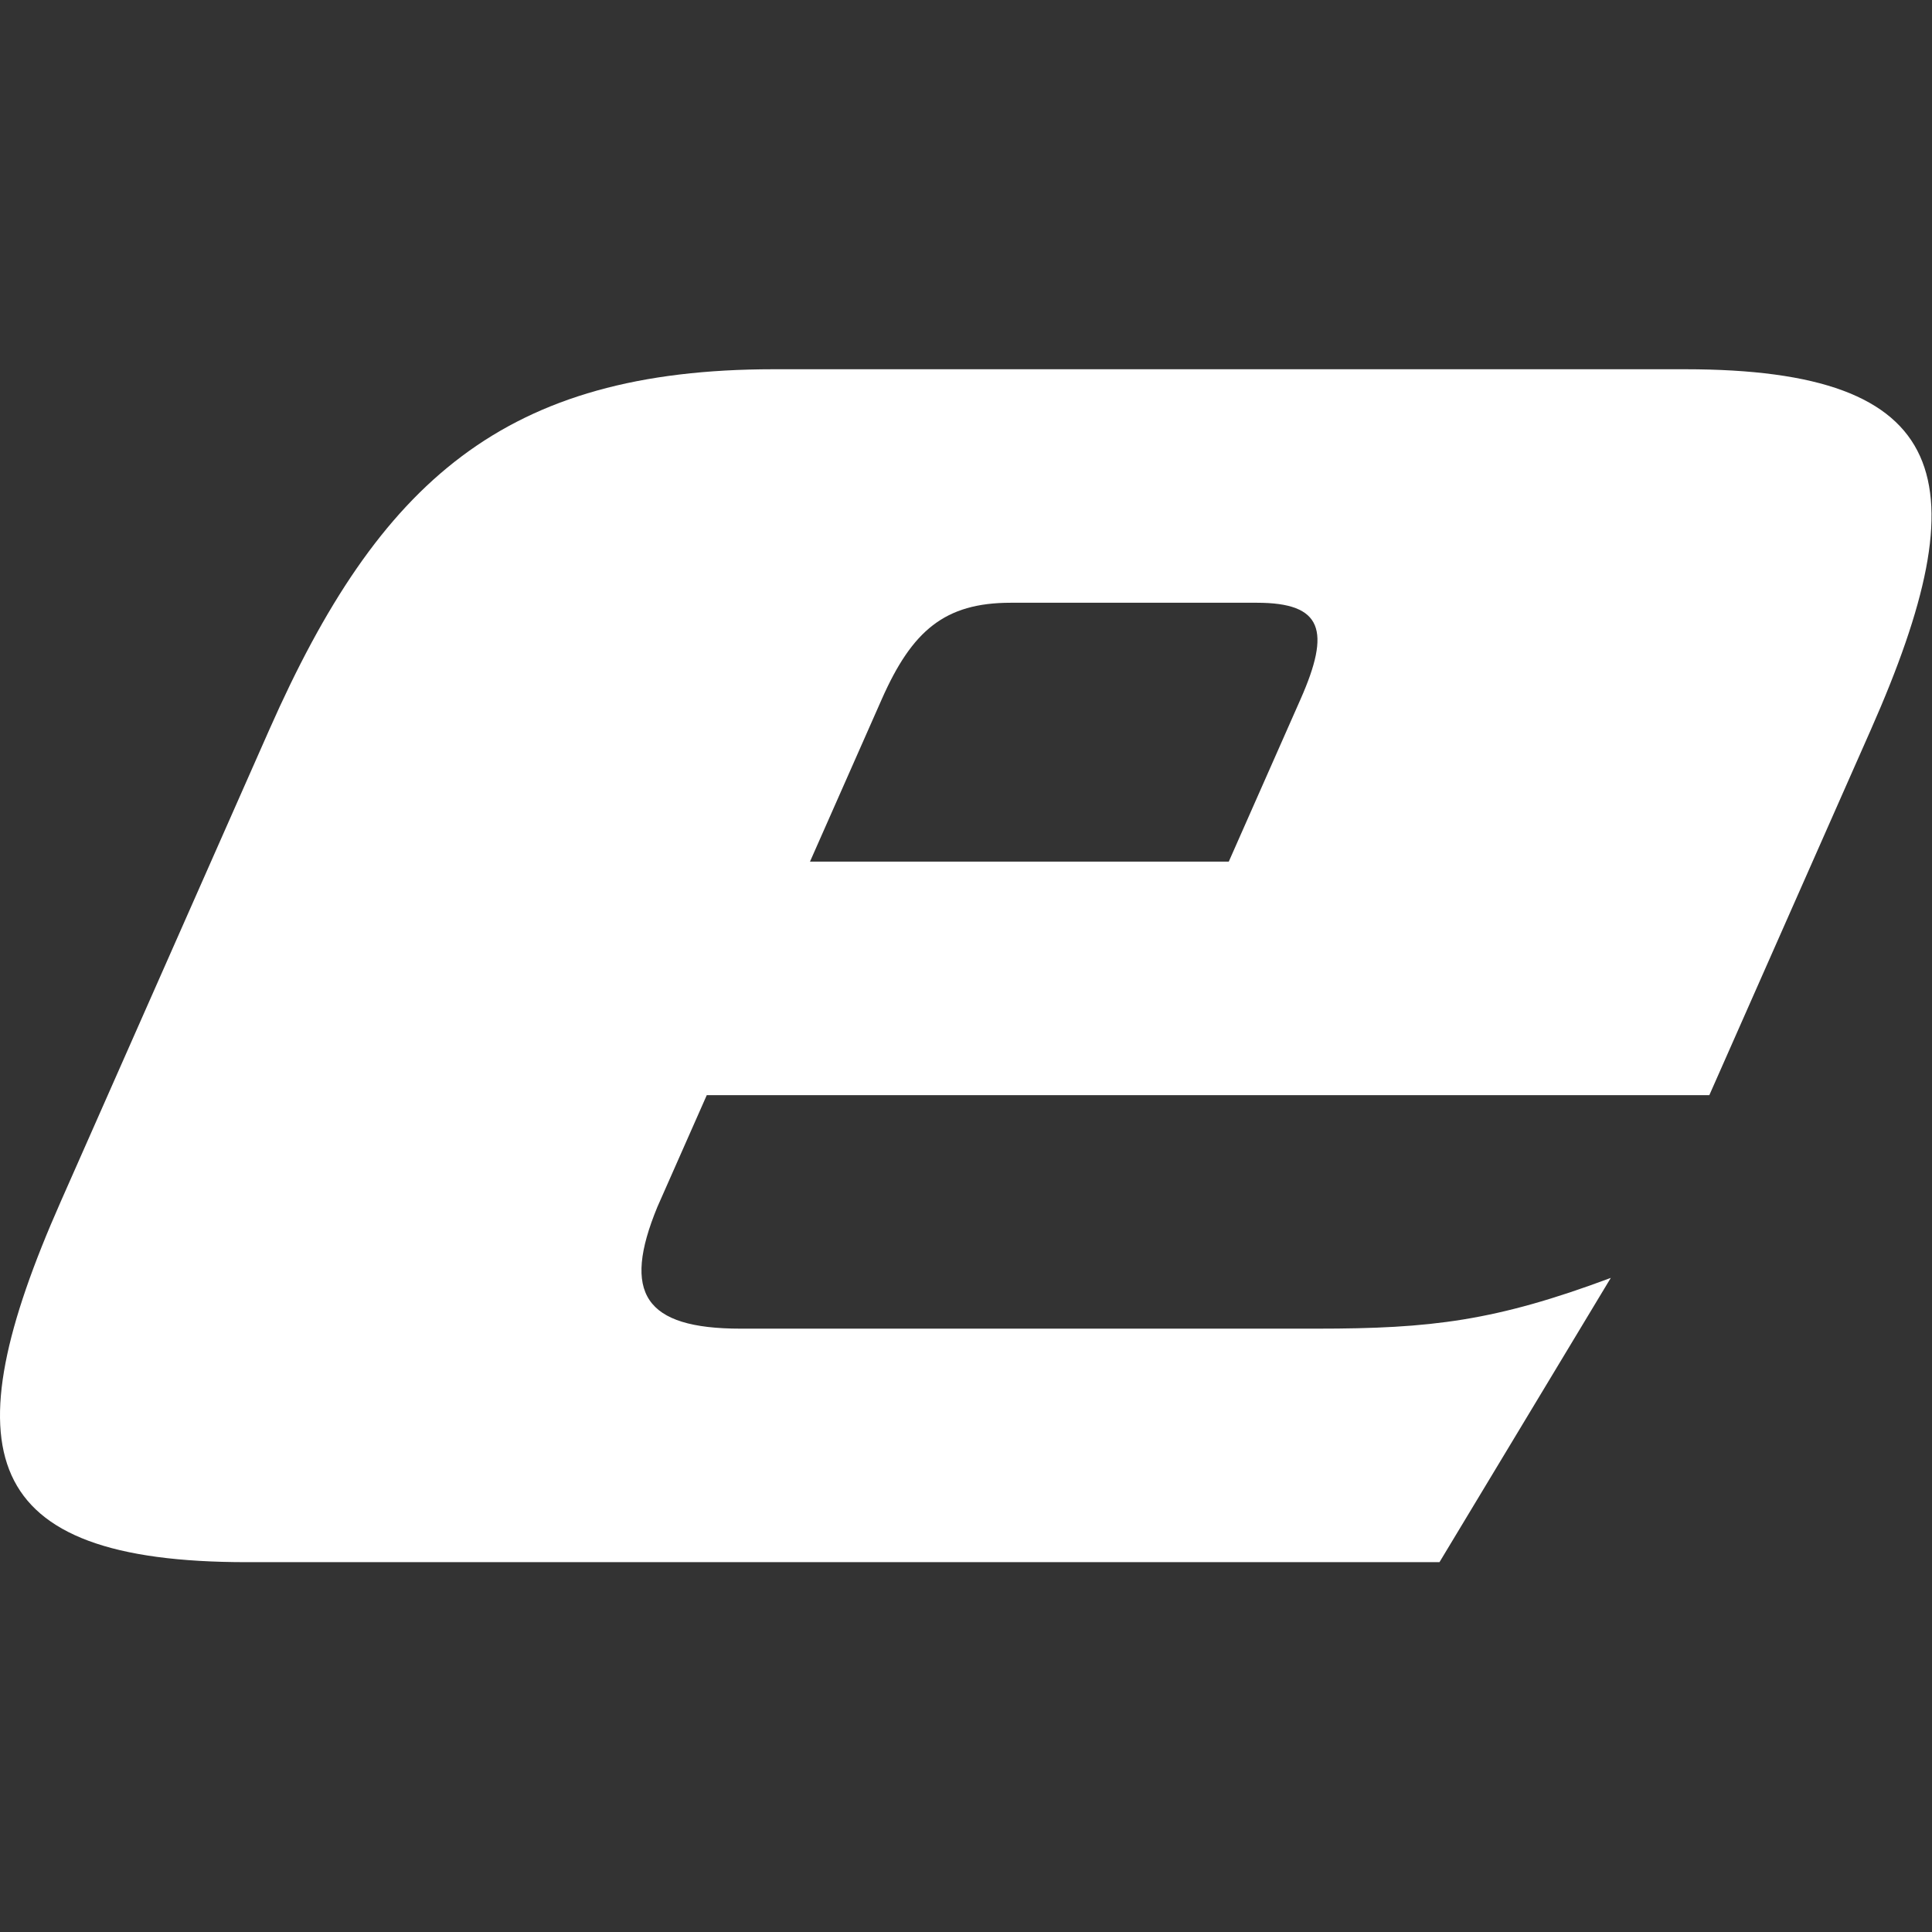
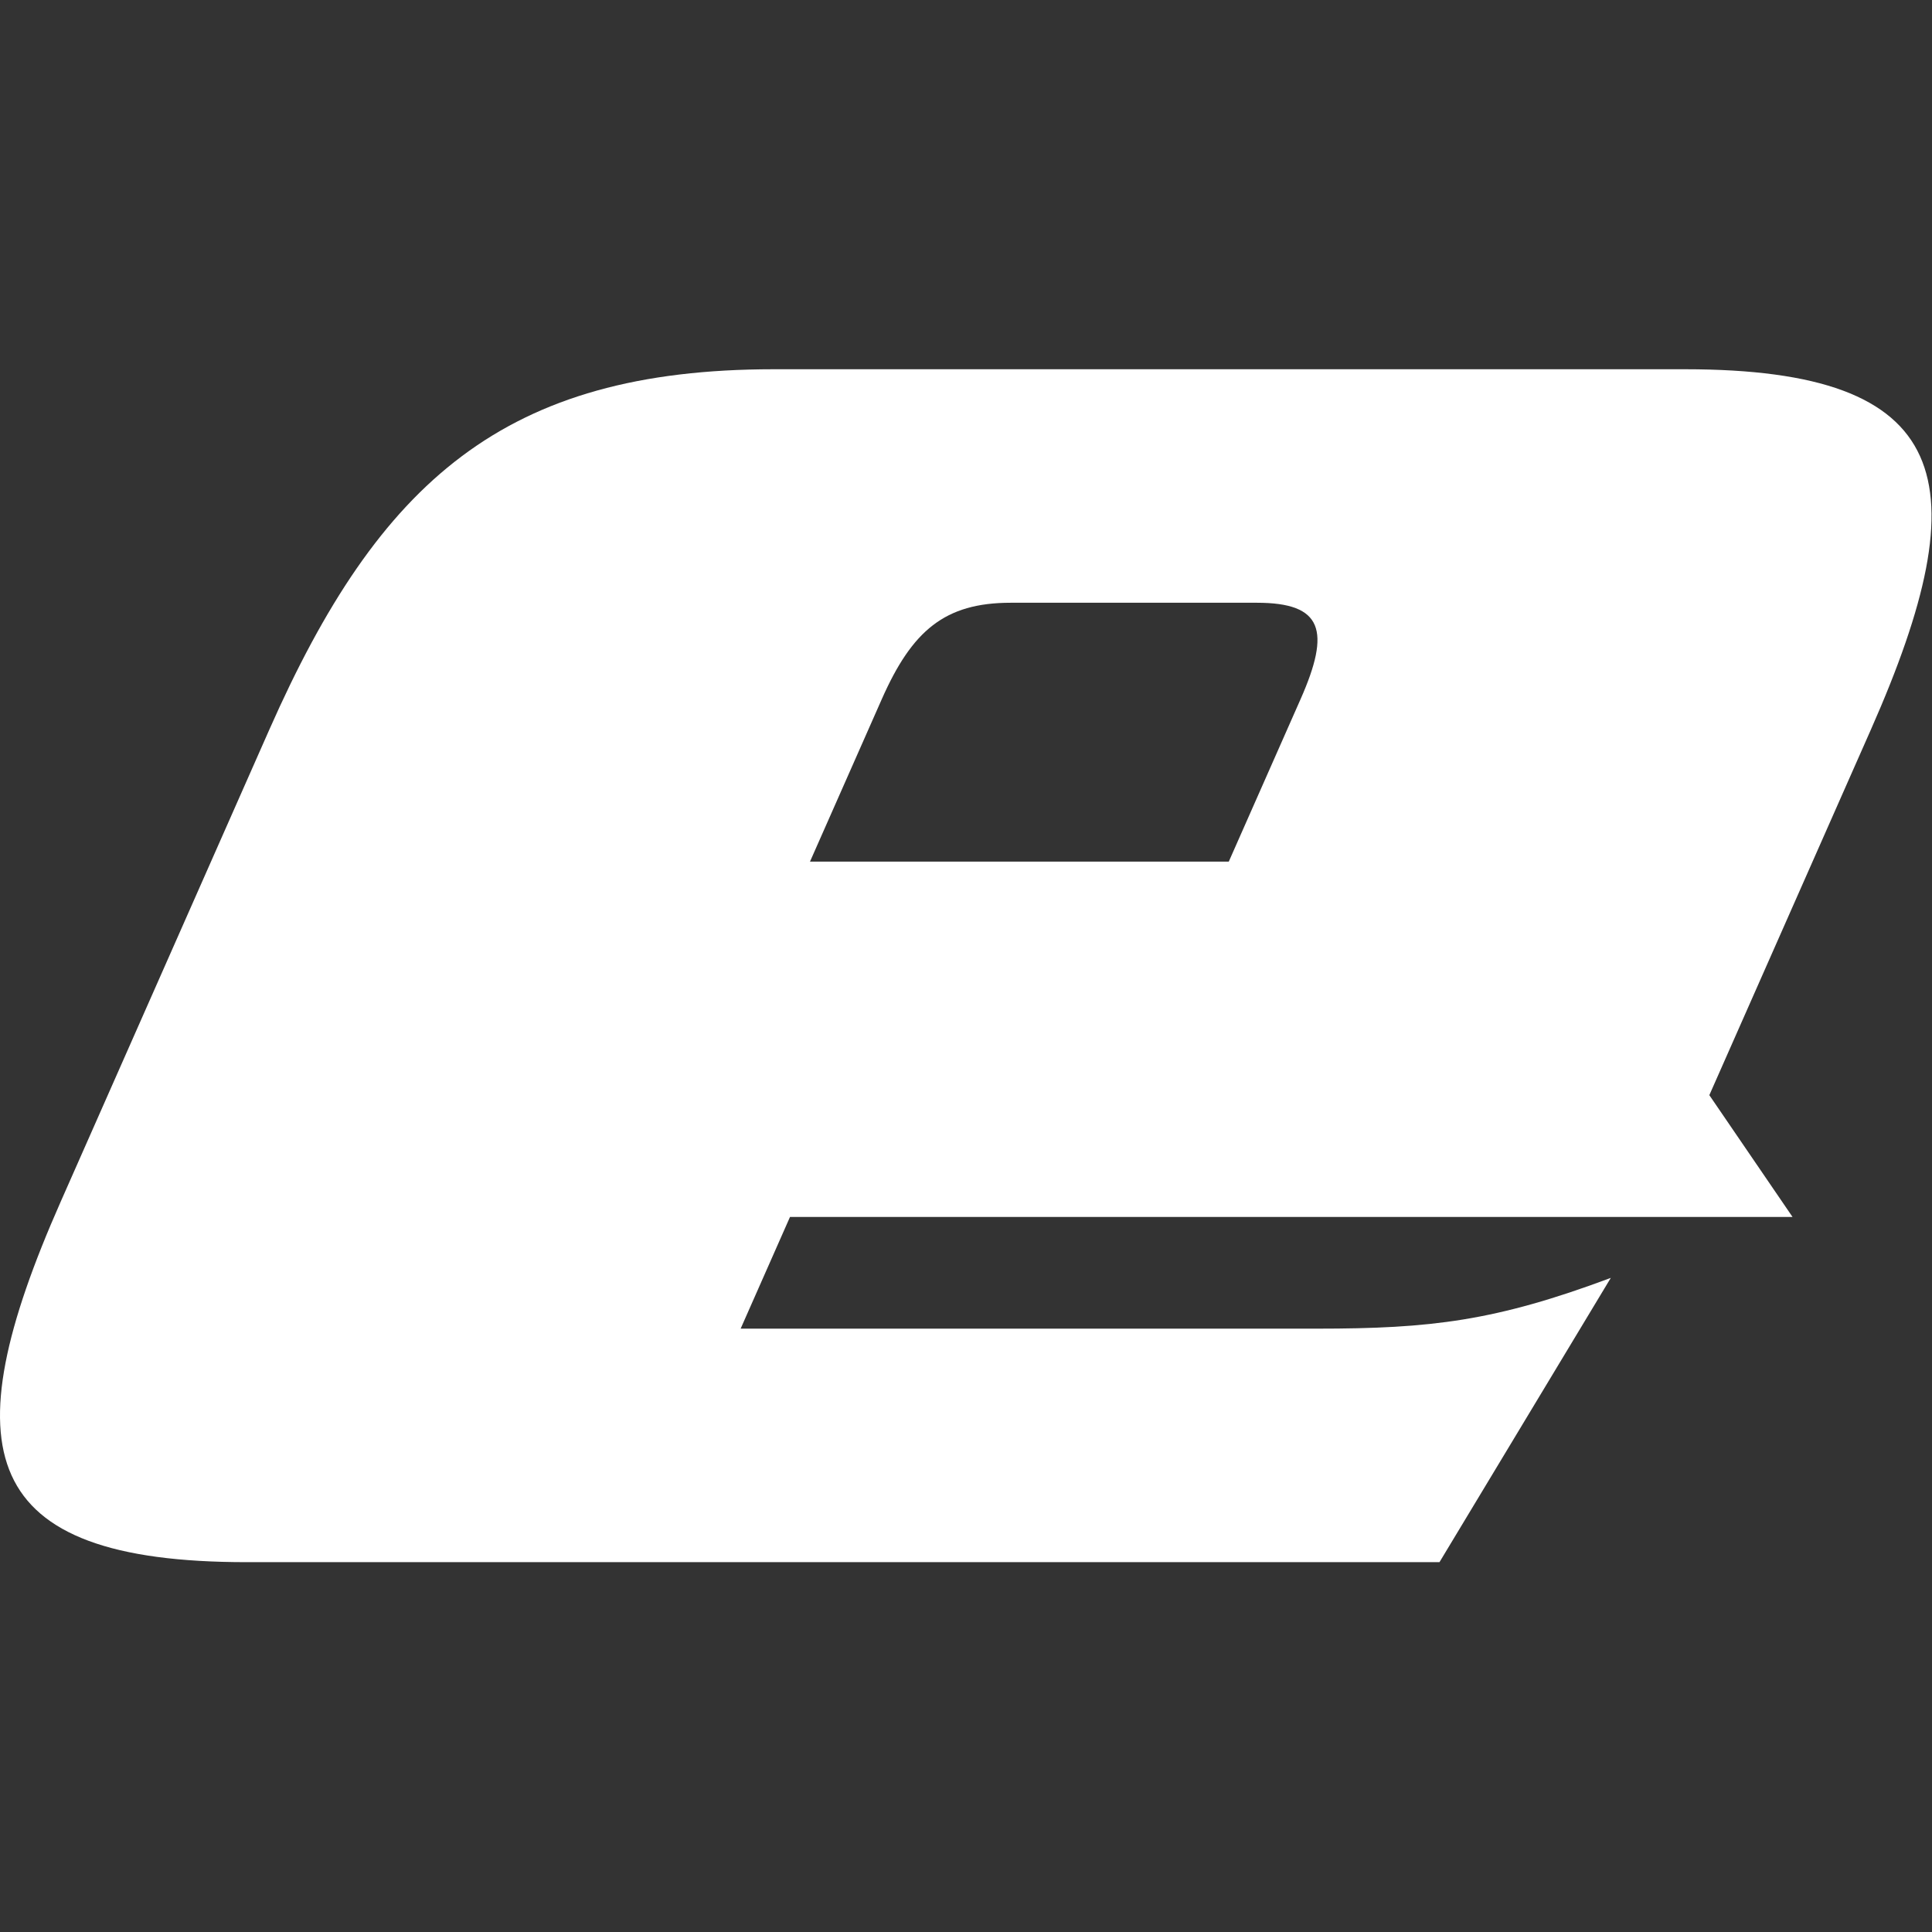
<svg xmlns="http://www.w3.org/2000/svg" width="100%" height="100%" viewBox="0 0 328 328" version="1.1" xml:space="preserve" style="fill-rule:evenodd;clip-rule:evenodd;stroke-linejoin:round;stroke-miterlimit:2;">
  <rect x="0" y="0" width="328" height="328" fill="#333333" stroke="none" />
-   <path d="M137.512,146.283l12.188,-27.578c5.142,-11.634 10.684,-16.374 21.888,-16.374l41.797,-0c11.204,-0 12.556,4.74 7.414,16.374l-12.188,27.578l-71.099,-0Zm152.686,39.643l27.424,-62.05c18.663,-42.229 14.116,-61.188 -31.56,-61.188l-154.695,-0c-45.676,-0 -66.982,18.959 -85.645,61.188l-35.423,80.148c-18.663,42.229 -14.115,61.188 31.561,61.188l202.525,0l29.085,-48.261c-19.612,7.326 -30.525,8.618 -49.915,8.618l-97.815,0c-16.375,0 -20.172,-6.032 -14.128,-20.683l8.379,-18.96l170.207,0Z" style="fill:#fff;fill-rule:nonzero;" />
+   <path d="M137.512,146.283l12.188,-27.578c5.142,-11.634 10.684,-16.374 21.888,-16.374l41.797,-0c11.204,-0 12.556,4.74 7.414,16.374l-12.188,27.578l-71.099,-0Zm152.686,39.643l27.424,-62.05c18.663,-42.229 14.116,-61.188 -31.56,-61.188l-154.695,-0c-45.676,-0 -66.982,18.959 -85.645,61.188l-35.423,80.148c-18.663,42.229 -14.115,61.188 31.561,61.188l202.525,0l29.085,-48.261c-19.612,7.326 -30.525,8.618 -49.915,8.618l-97.815,0l8.379,-18.96l170.207,0Z" style="fill:#fff;fill-rule:nonzero;" />
</svg>